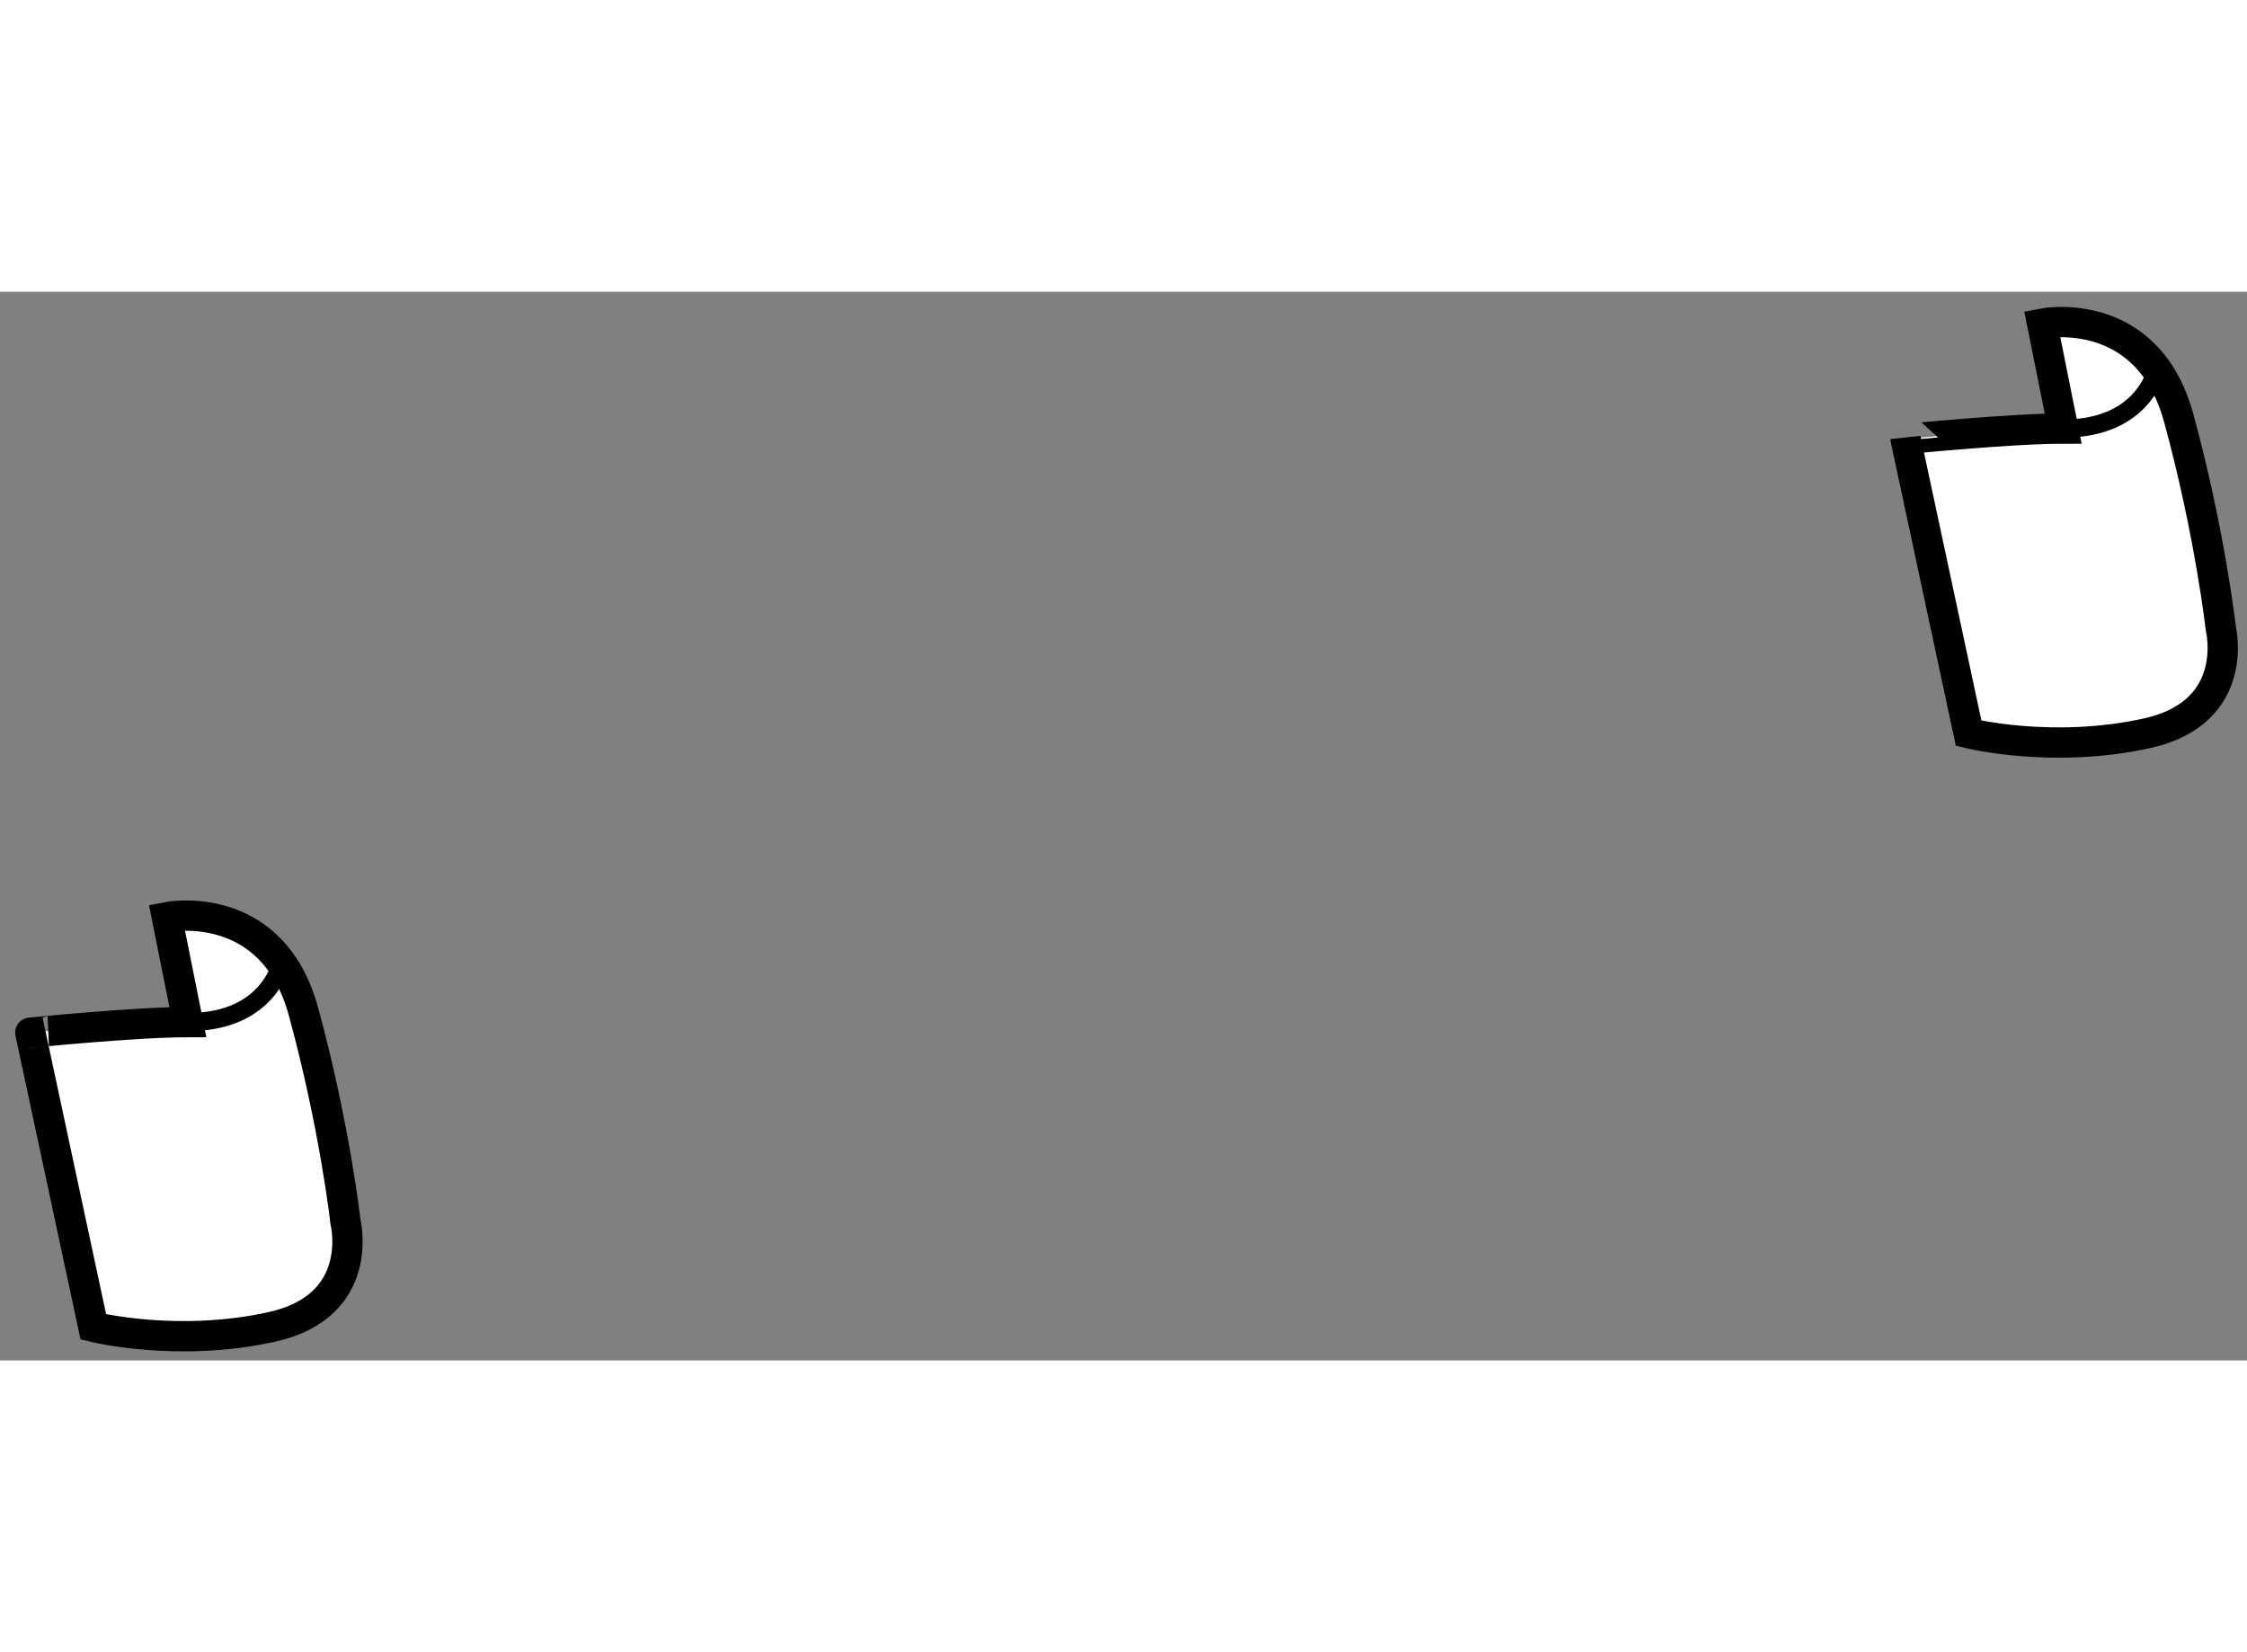
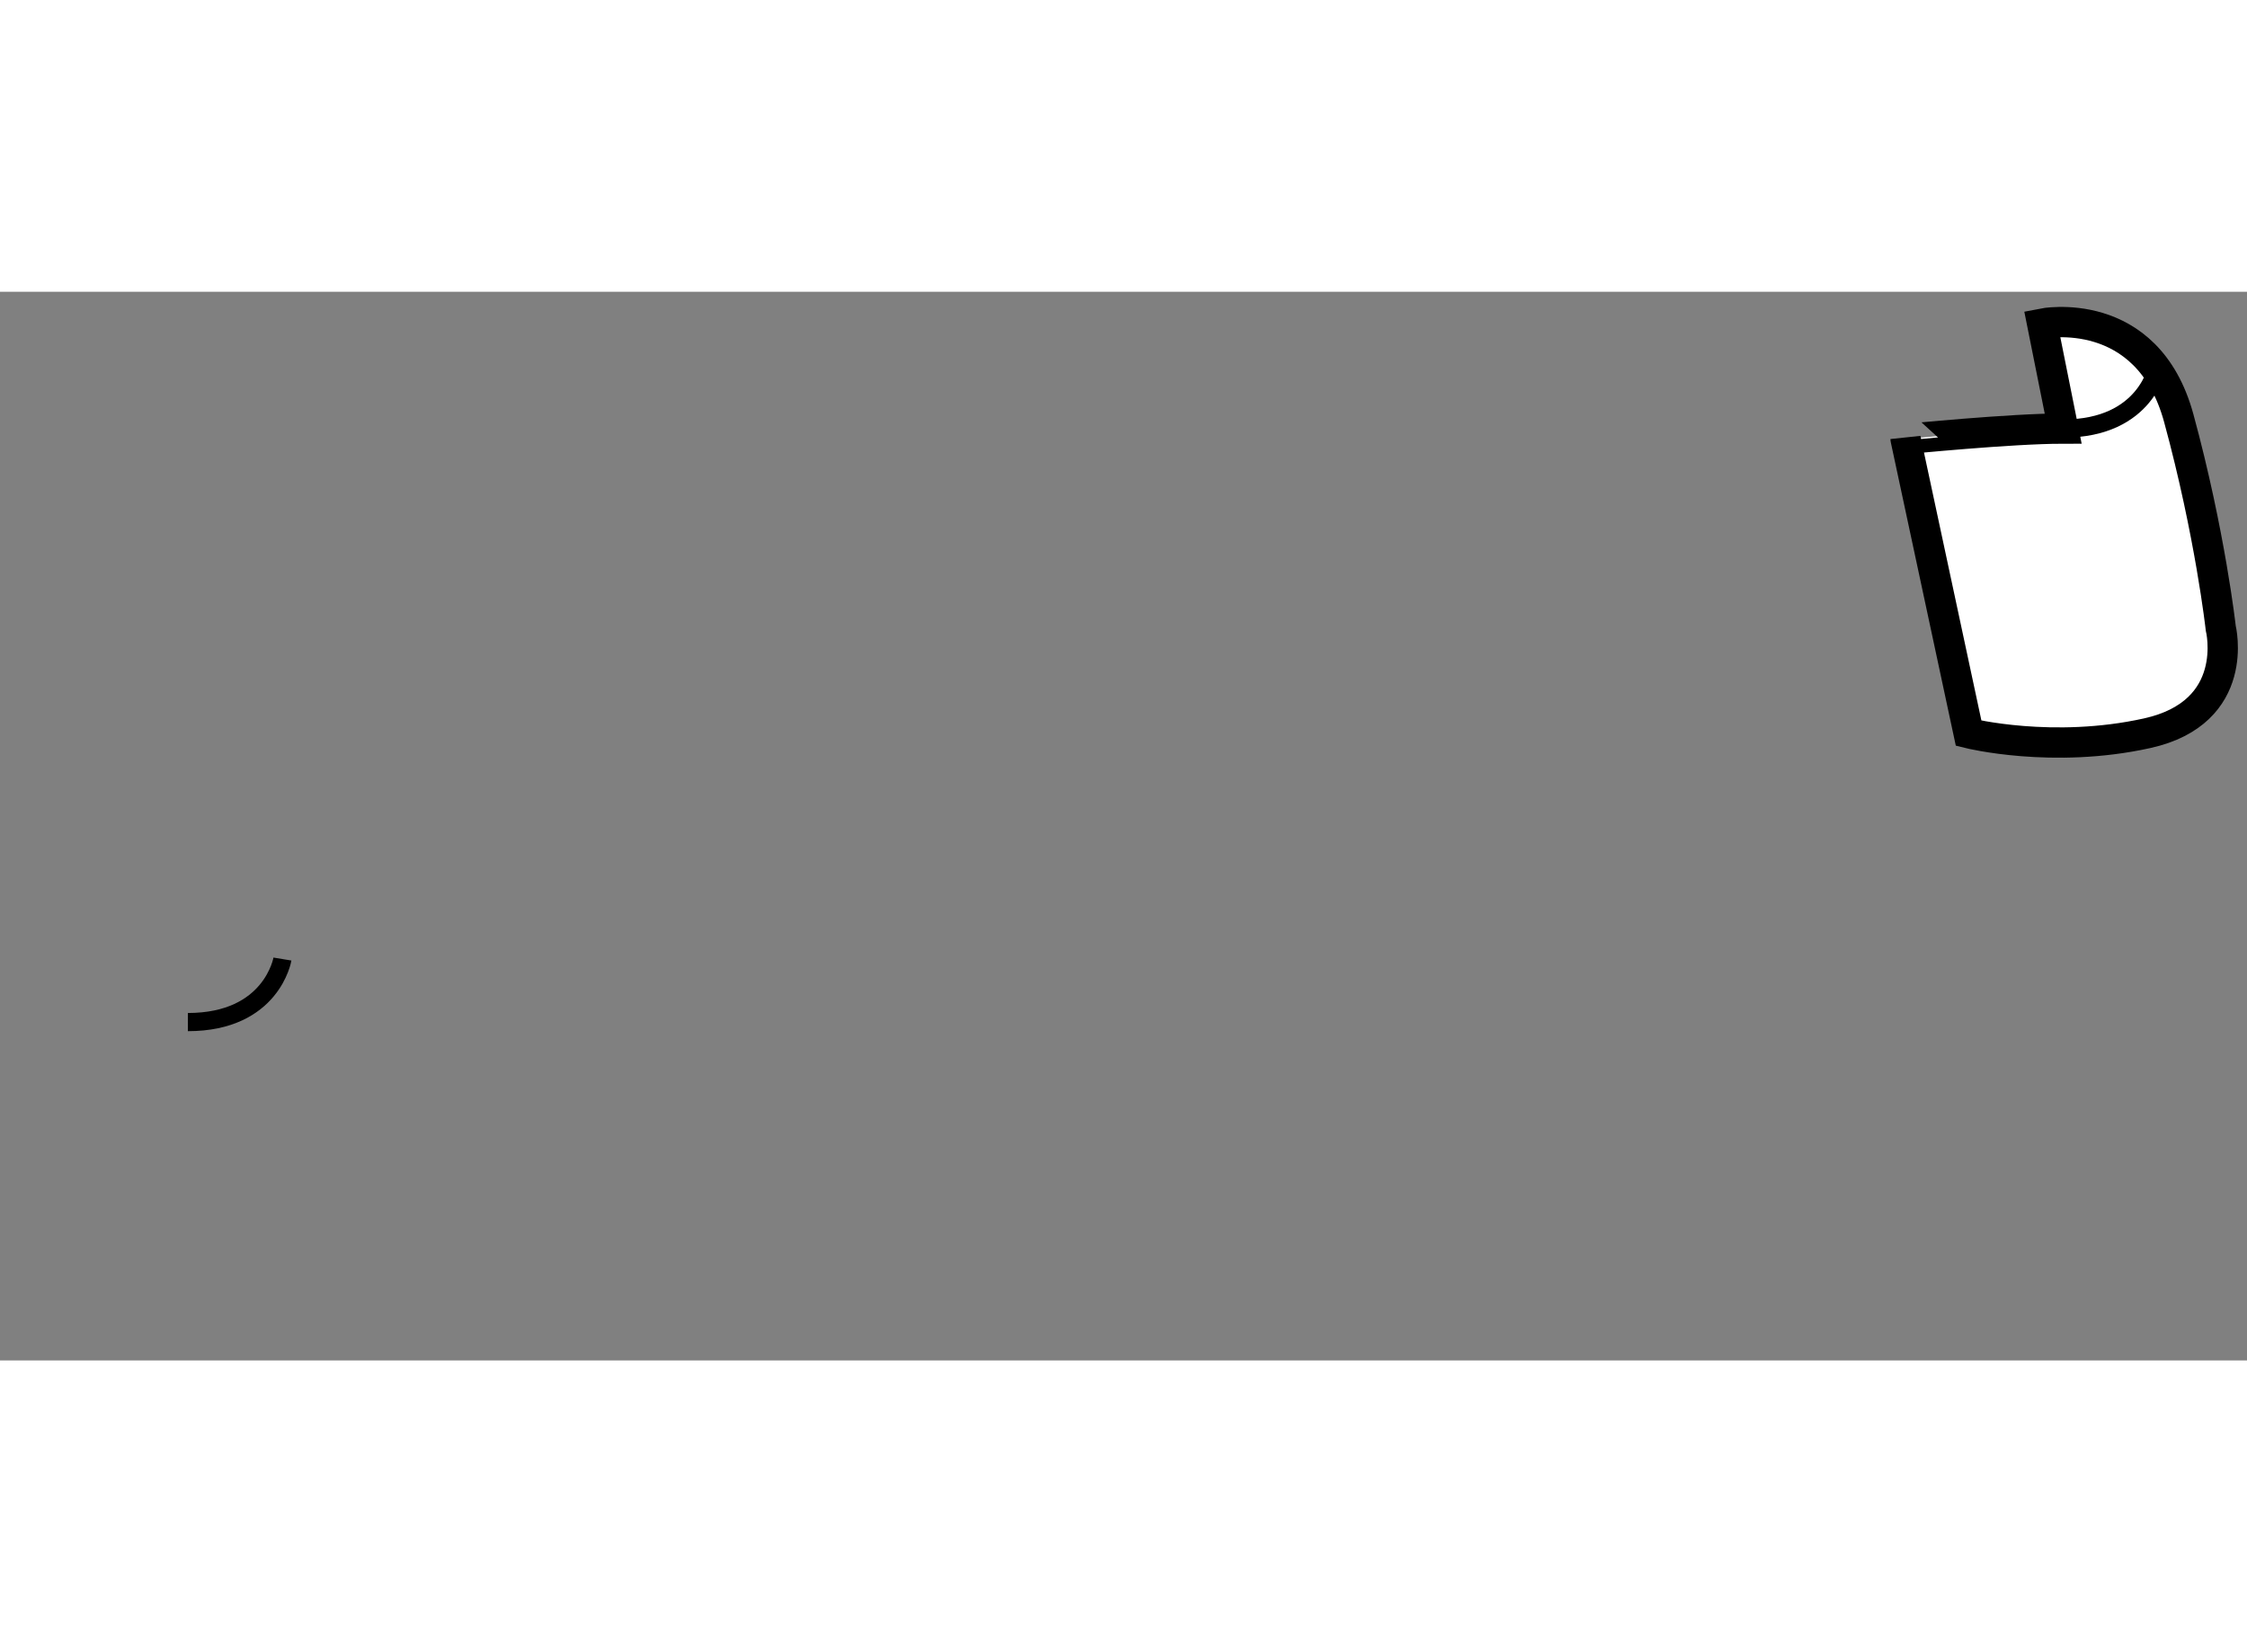
<svg xmlns="http://www.w3.org/2000/svg" version="1.1" x="0px" y="0px" width="244.8px" height="180px" viewBox="91.914 88.734 37.075 17.633" enable-background="new 0 0 244.8 180" xml:space="preserve">
  <rect x="91.914" y="88.734" width="37.075" height="17.633" fill="#808080" stroke="none" />
  <g>
    <path fill="#FFFFFF" stroke="#000000" stroke-width="0.5" d="M125.956,90.991l-0.347-1.732c0,0,1.733-0.348,2.254,1.56    c0.52,1.907,0.693,3.466,0.693,3.466s0.347,1.387-1.214,1.733c-1.561,0.346-2.946,0-2.946,0l-1.04-4.854    C123.356,91.165,125.089,90.991,125.956,90.991z" />
    <path fill="none" stroke="#000000" stroke-width="0.3" d="M127.517,89.951c0,0-0.174,1.04-1.561,1.04" />
  </g>
  <g>
-     <path fill="#FFFFFF" stroke="#000000" stroke-width="0.5" d="M95.014,100.784l-0.347-1.732c0,0,1.735-0.348,2.255,1.561    c0.52,1.907,0.692,3.467,0.692,3.467s0.348,1.386-1.212,1.733s-2.948,0-2.948,0l-1.04-4.854    C92.414,100.959,94.146,100.784,95.014,100.784z" />
    <path fill="none" stroke="#000000" stroke-width="0.3" d="M96.574,99.744c0,0-0.172,1.04-1.56,1.04" />
  </g>
</svg>